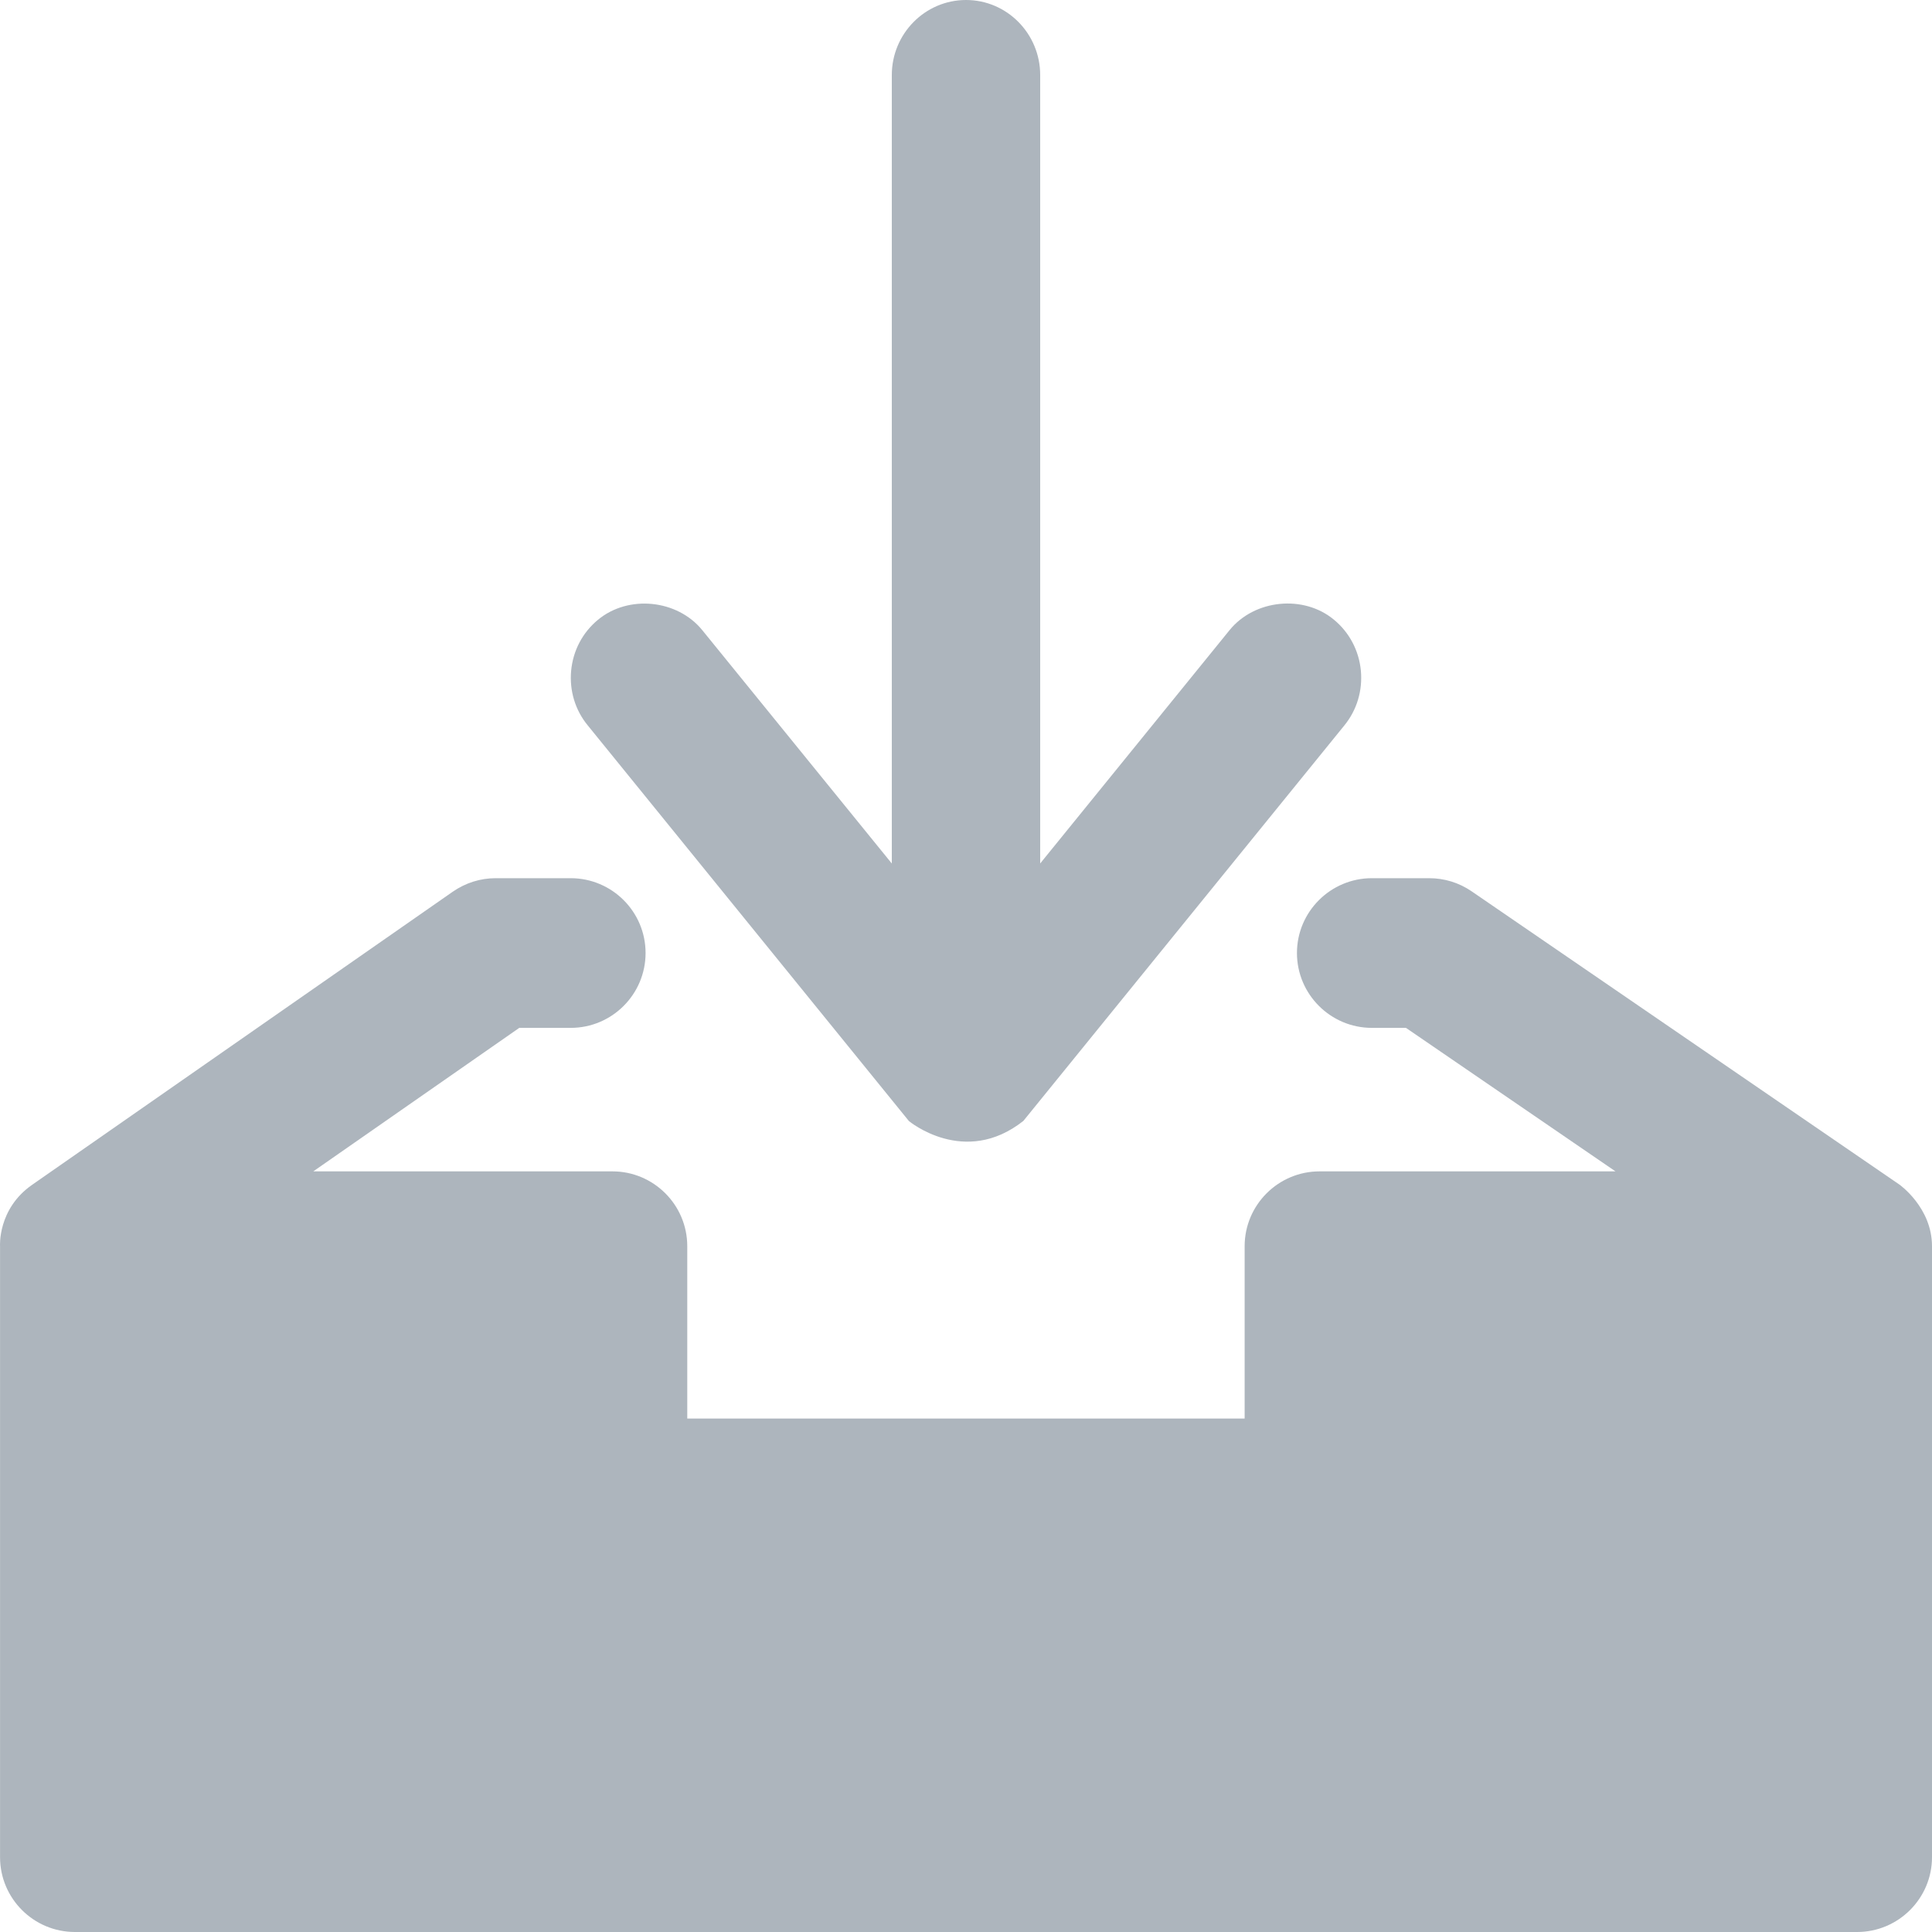
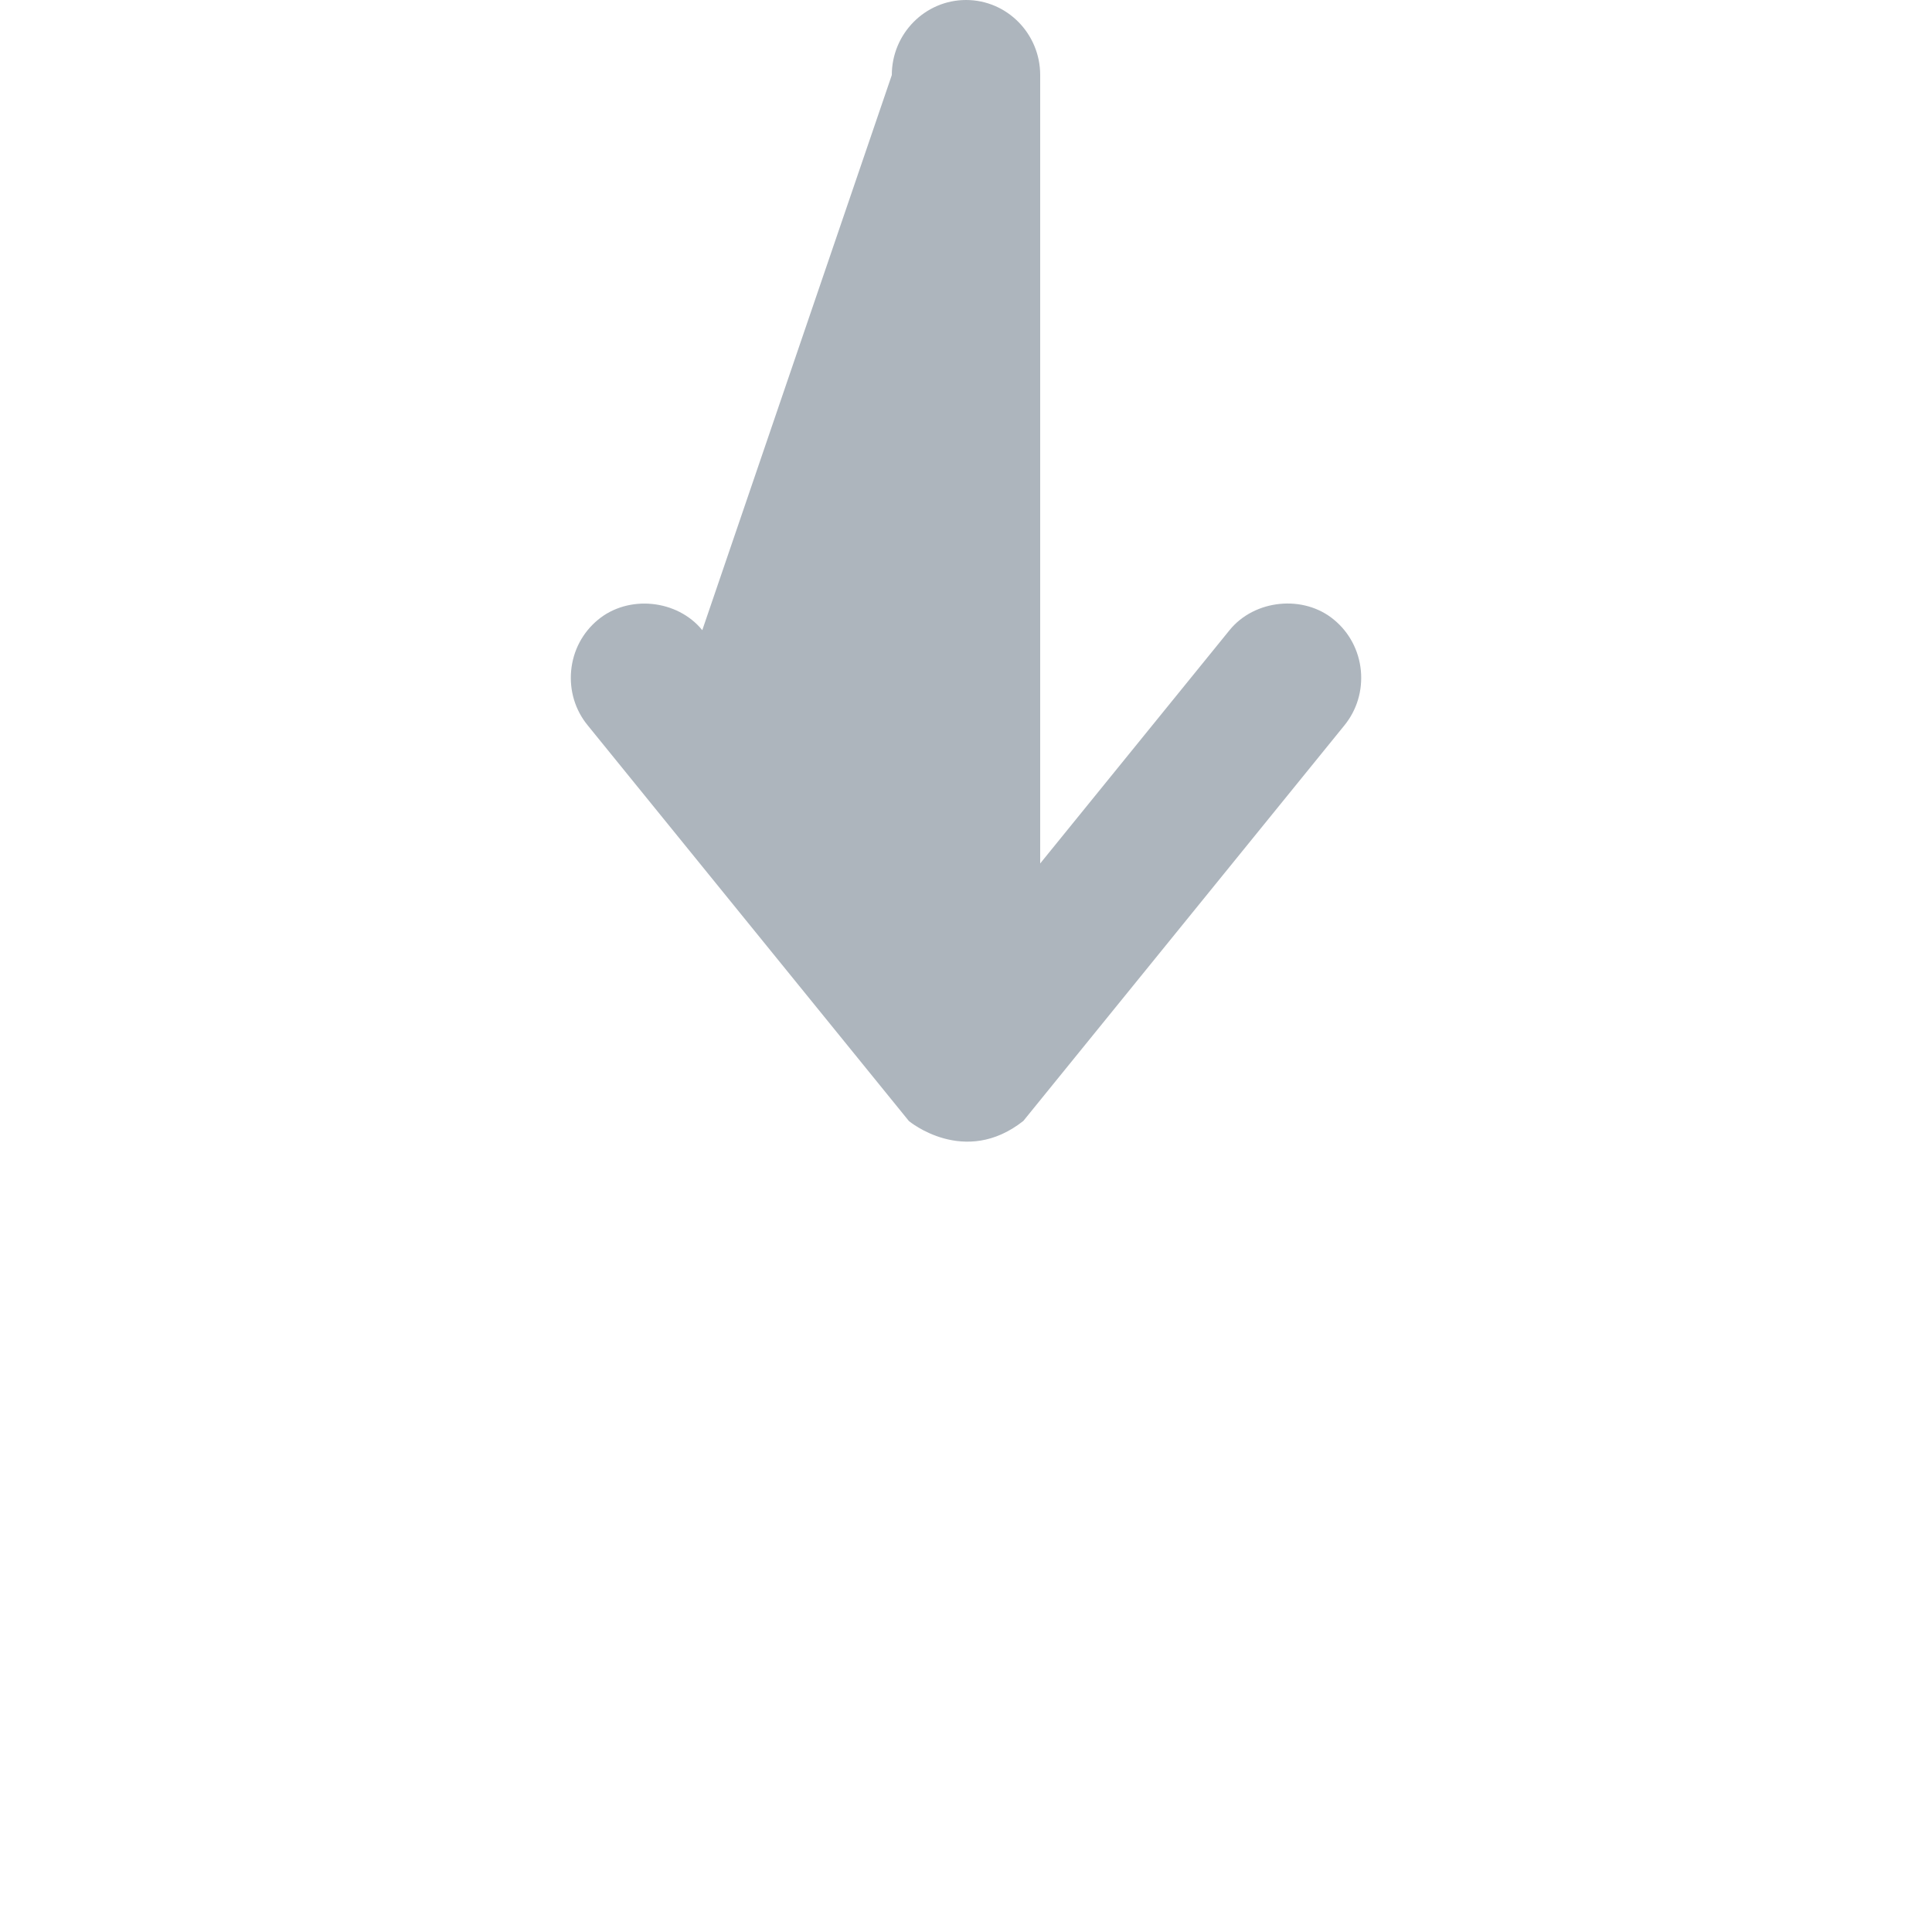
<svg xmlns="http://www.w3.org/2000/svg" width="40px" height="40px" viewBox="0 0 40 40" version="1.1">
  <title>np_download_1083753_000000</title>
  <desc>Created with Sketch.</desc>
  <defs />
  <g id="LPv2xBLKST" stroke="none" stroke-width="1" fill="none" fill-rule="evenodd">
    <g id="DocLanding_M_D_1.2" transform="translate(-304, -636)" fill="#ADB5BD" fill-rule="nonzero">
      <g id="np_download_1083753_000000" transform="translate(304, 636)">
-         <path d="M20.001,0 C19.153,0 18.464,0.697 18.464,1.554 L18.464,17.878 L14.54,13.047 C14.023,12.411 13.01,12.308 12.379,12.833 C12.061,13.096 11.864,13.47 11.825,13.886 C11.787,14.298 11.908,14.702 12.169,15.019 L18.818,23.21 C18.818,23.21 19.969,24.172 21.188,23.207 L27.832,15.021 C28.093,14.701 28.214,14.298 28.175,13.882 C28.135,13.469 27.937,13.094 27.621,12.833 C26.992,12.306 25.974,12.41 25.458,13.045 L21.536,17.877 L21.536,1.554 C21.536,0.697 20.848,0 20.001,0 L20.001,0 Z" id="Shape" />
-         <path d="M39.325,24.525 L30.466,18.452 C30.207,18.275 29.903,18.182 29.59,18.182 L28.403,18.182 C27.548,18.182 26.852,18.877 26.852,19.731 C26.852,20.585 27.548,21.281 28.403,21.281 L29.109,21.281 L33.447,24.252 L27.32,24.252 C26.465,24.252 25.769,24.947 25.769,25.801 L25.769,29.37 L14.229,29.37 L14.229,25.801 C14.229,24.947 13.535,24.252 12.68,24.252 L6.486,24.252 L10.751,21.281 L11.815,21.281 C12.672,21.281 13.366,20.585 13.366,19.731 C13.366,18.877 12.672,18.182 11.815,18.182 L10.261,18.182 C9.948,18.182 9.642,18.277 9.375,18.461 L0.664,24.531 C-0.053,25.031 0.001,25.802 0.001,25.802 L0.001,38.451 C0.001,39.305 0.695,40 1.552,40 L38.449,40 C39.304,40 40,39.305 40,38.451 L40,25.801 C40,24.999 39.325,24.525 39.325,24.525 L39.325,24.525 Z" id="Shape" />
+         <path d="M20.001,0 C19.153,0 18.464,0.697 18.464,1.554 L14.54,13.047 C14.023,12.411 13.01,12.308 12.379,12.833 C12.061,13.096 11.864,13.47 11.825,13.886 C11.787,14.298 11.908,14.702 12.169,15.019 L18.818,23.21 C18.818,23.21 19.969,24.172 21.188,23.207 L27.832,15.021 C28.093,14.701 28.214,14.298 28.175,13.882 C28.135,13.469 27.937,13.094 27.621,12.833 C26.992,12.306 25.974,12.41 25.458,13.045 L21.536,17.877 L21.536,1.554 C21.536,0.697 20.848,0 20.001,0 L20.001,0 Z" id="Shape" />
      </g>
    </g>
  </g>
</svg>